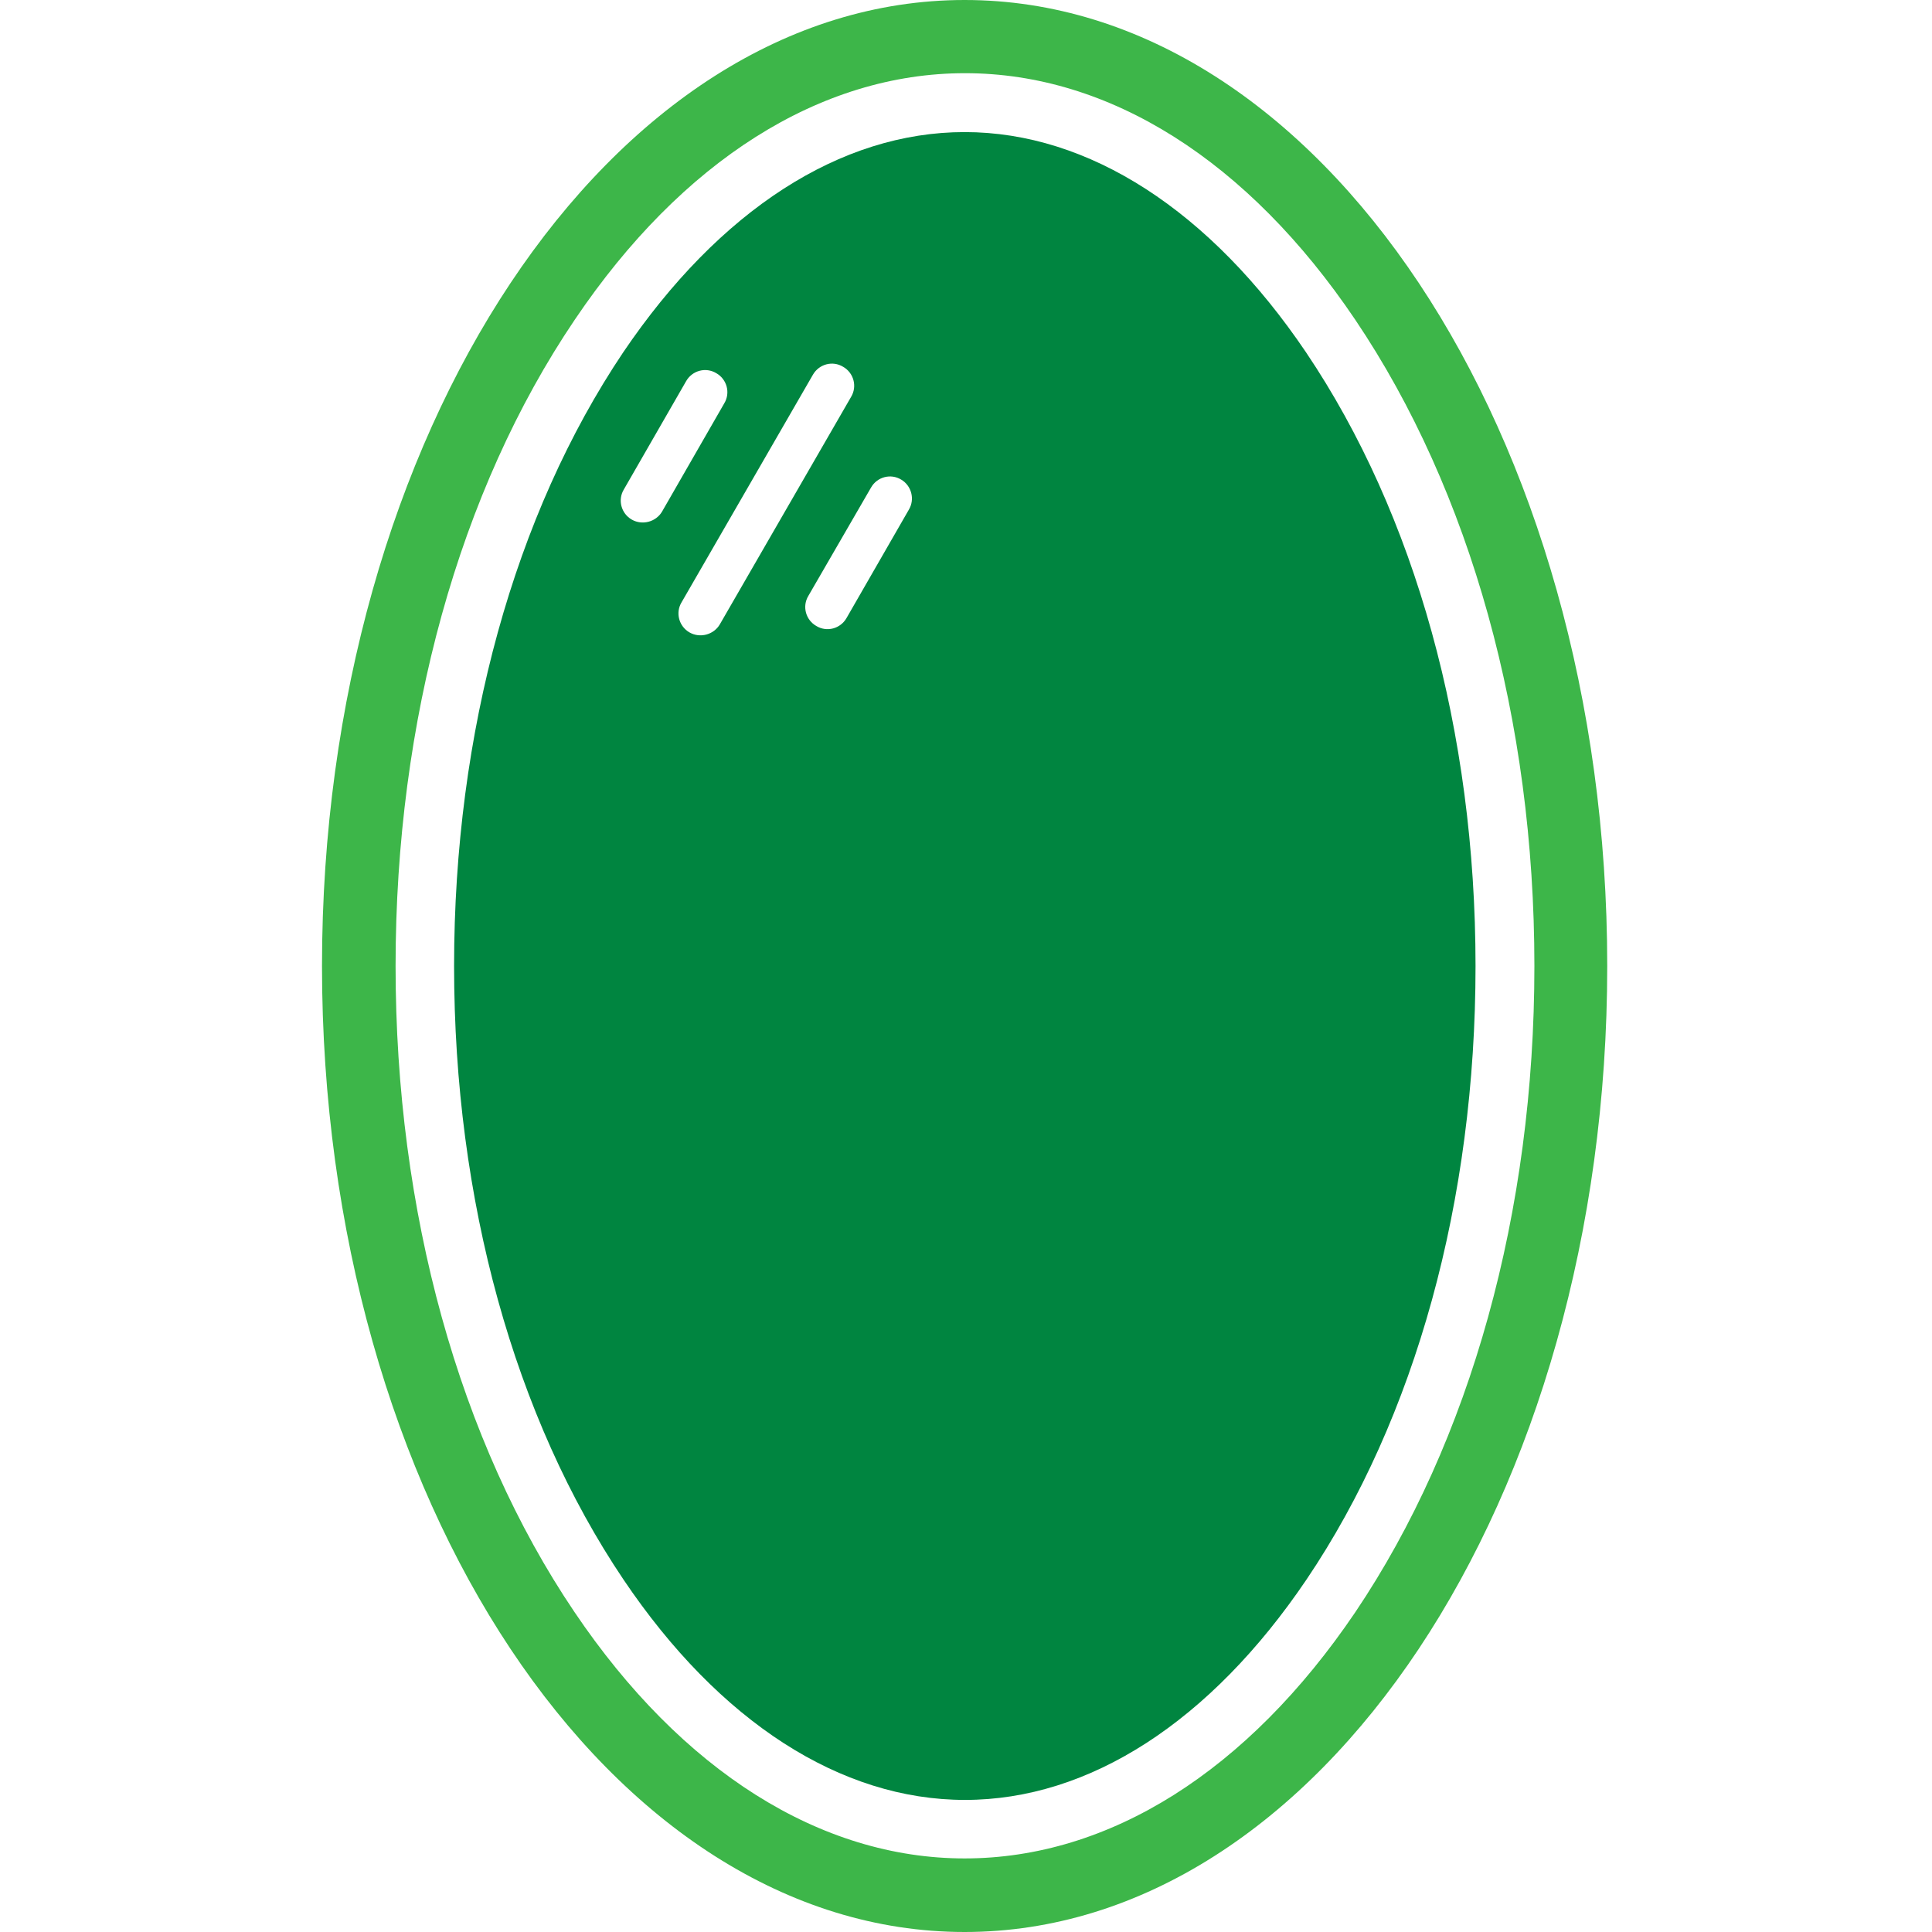
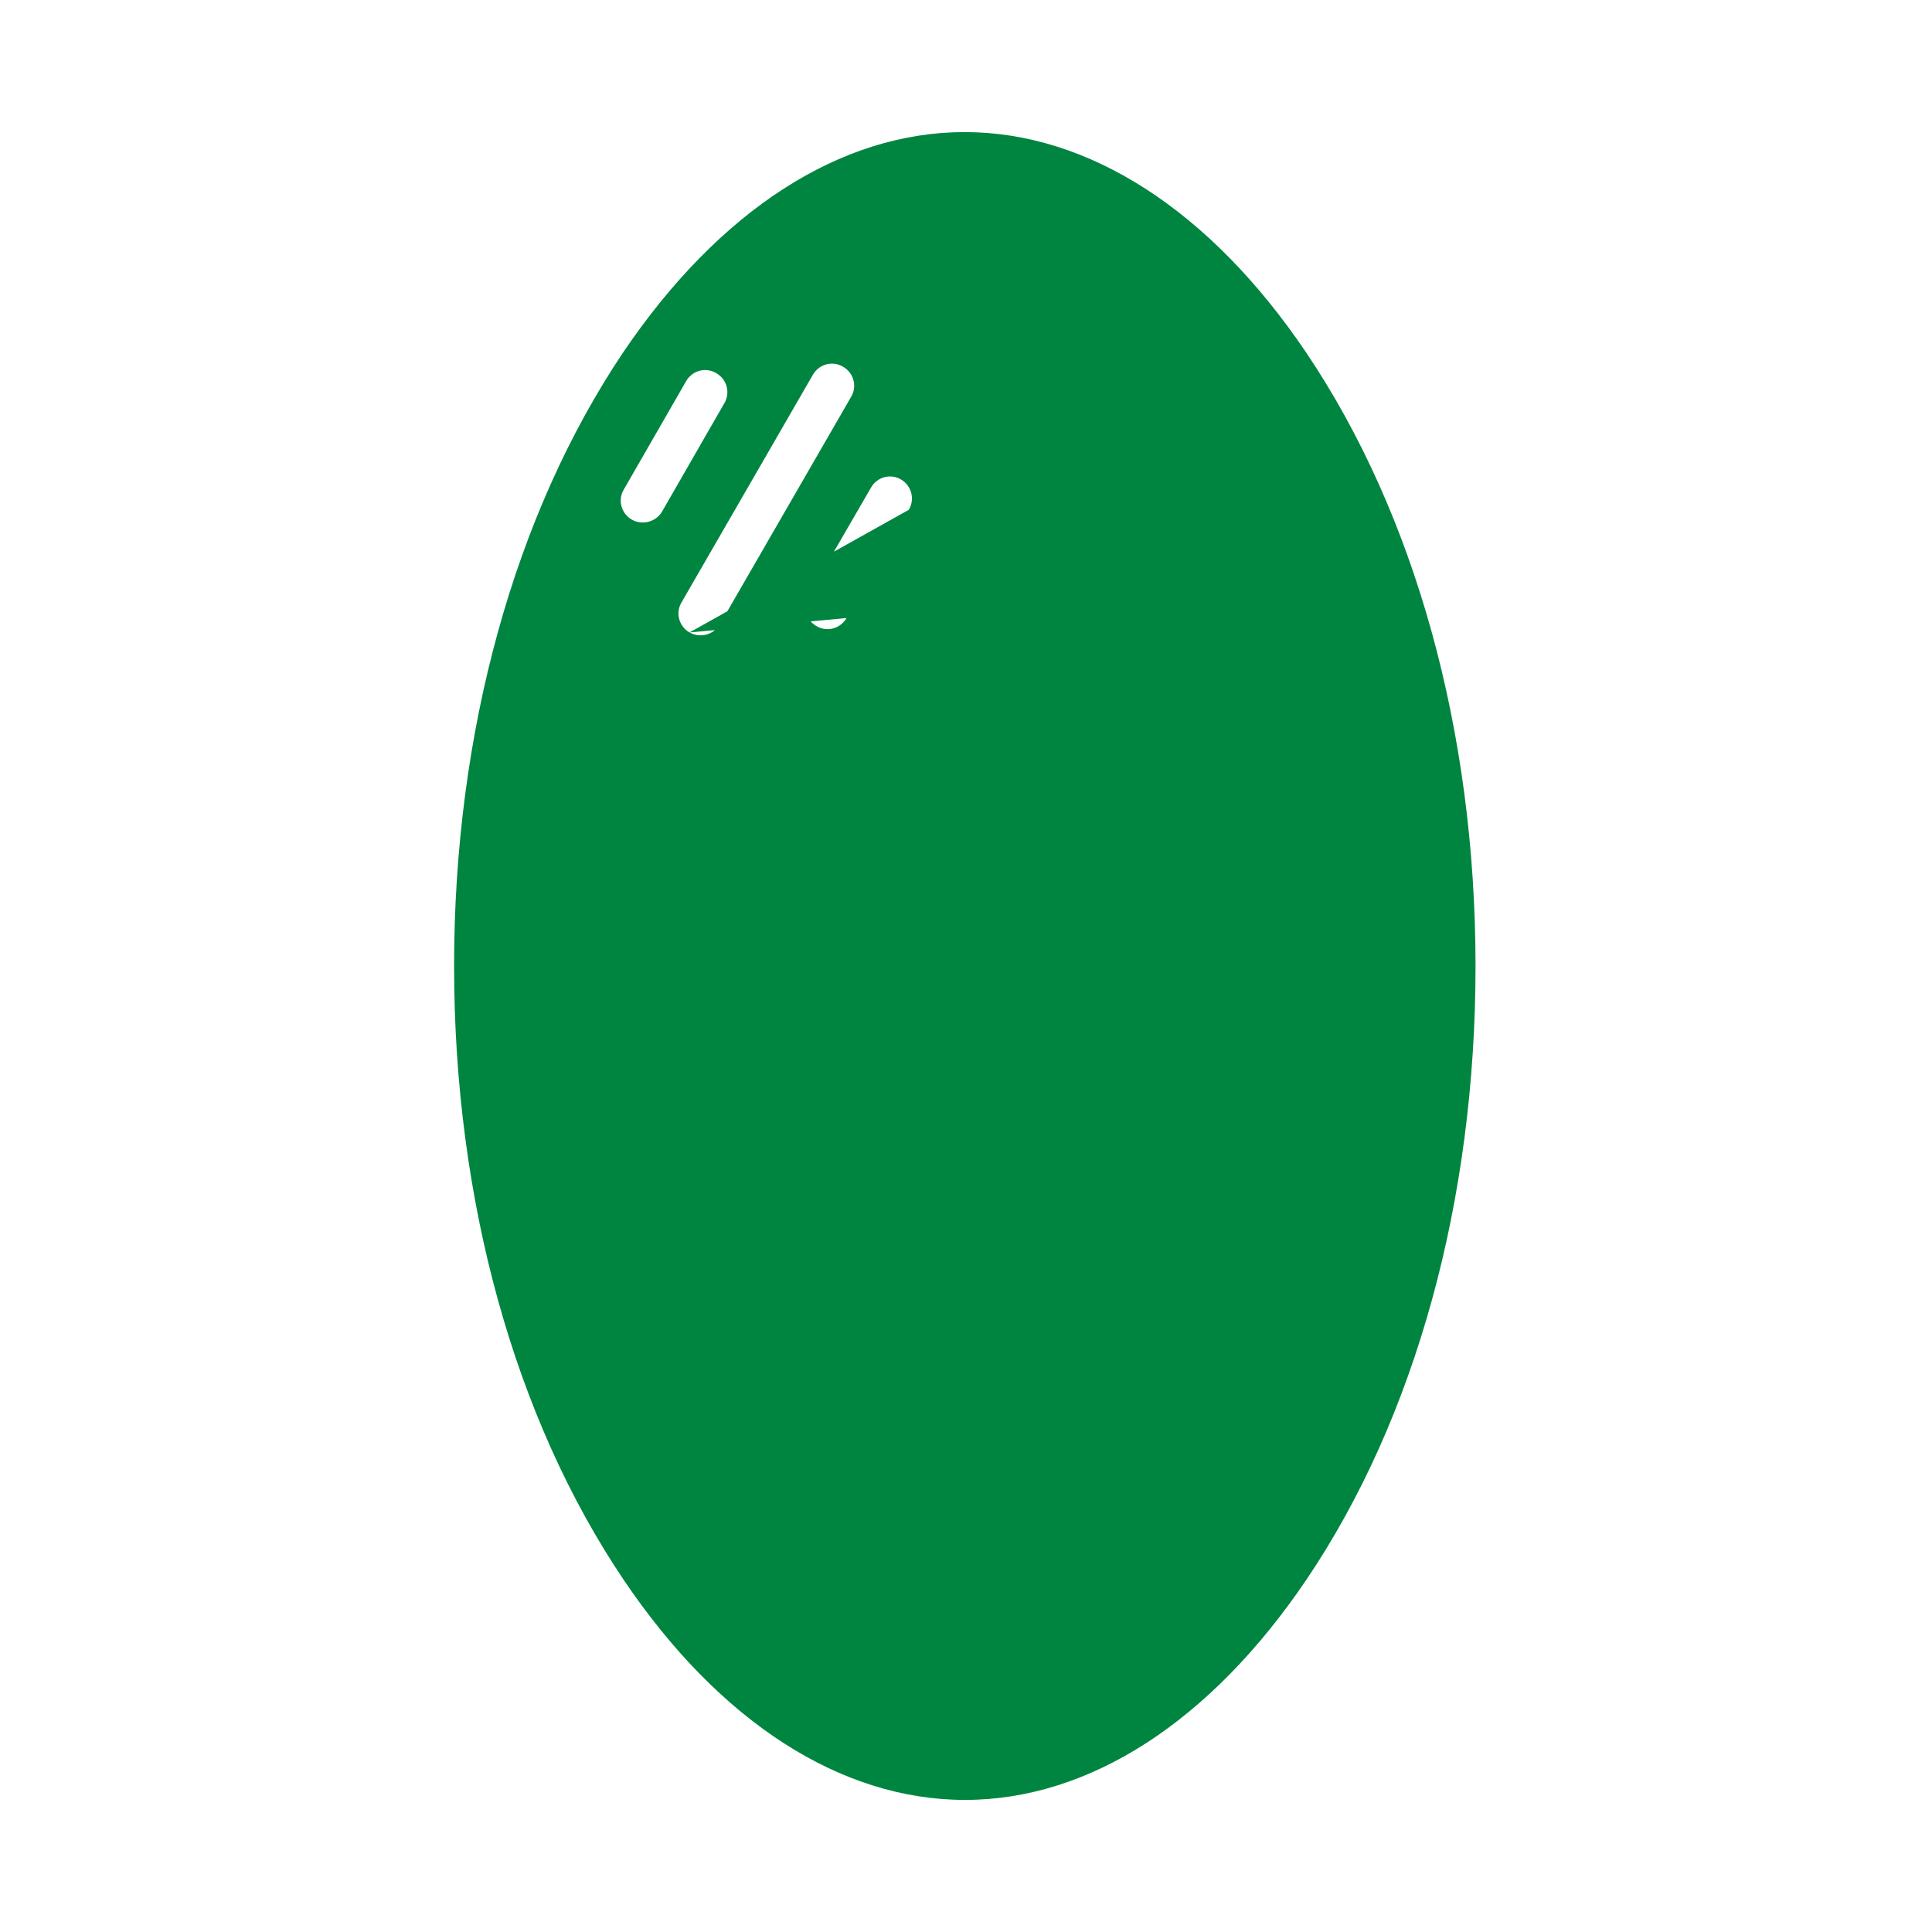
<svg xmlns="http://www.w3.org/2000/svg" width="60" height="60" viewBox="0 0 60 60" fill="none">
-   <path d="M29.957 0C18.953 0 10 13.453 10 30C10 46.547 18.953 60 29.957 60C40.961 60 49.914 46.547 49.914 30C49.914 13.453 40.973 0 29.957 0ZM29.957 57.715C25.48 57.715 21.168 54.996 17.84 50.062C14.254 44.754 12.285 37.629 12.285 30C12.285 22.371 14.254 15.246 17.852 9.926C21.18 4.992 25.48 2.273 29.969 2.273C34.457 2.273 38.758 4.992 42.086 9.926C45.672 15.246 47.652 22.371 47.652 30C47.652 37.629 45.672 44.754 42.086 50.074C38.746 55.008 34.445 57.715 29.957 57.715Z" fill="#3DB649" />
-   <path d="M40.562 10.945C37.586 6.539 33.812 4.102 29.957 4.102C26.102 4.102 22.34 6.527 19.352 10.945C15.977 15.973 14.102 22.734 14.102 30C14.102 37.266 15.977 44.027 19.363 49.055C22.34 53.473 26.113 55.898 29.969 55.898C33.824 55.898 37.586 53.473 40.574 49.055C43.961 44.039 45.824 37.277 45.824 30C45.824 22.723 43.949 15.973 40.562 10.945ZM19.621 16.137C19.293 15.949 19.176 15.527 19.375 15.199L21.309 11.836C21.496 11.508 21.918 11.391 22.246 11.59C22.574 11.777 22.691 12.199 22.492 12.527L20.559 15.891C20.371 16.207 19.949 16.324 19.621 16.137ZM21.414 19.641C21.086 19.453 20.969 19.031 21.168 18.703L25.246 11.637C25.434 11.309 25.855 11.191 26.184 11.391C26.512 11.578 26.629 12 26.43 12.328L22.352 19.395C22.164 19.711 21.742 19.828 21.414 19.641ZM28.223 15.832L26.289 19.195C26.102 19.523 25.68 19.641 25.352 19.441C25.023 19.254 24.906 18.832 25.105 18.504L27.051 15.141C27.238 14.812 27.66 14.695 27.988 14.895C28.305 15.082 28.422 15.504 28.223 15.832Z" fill="#008540" />
+   <path d="M40.562 10.945C37.586 6.539 33.812 4.102 29.957 4.102C26.102 4.102 22.34 6.527 19.352 10.945C15.977 15.973 14.102 22.734 14.102 30C14.102 37.266 15.977 44.027 19.363 49.055C22.34 53.473 26.113 55.898 29.969 55.898C33.824 55.898 37.586 53.473 40.574 49.055C43.961 44.039 45.824 37.277 45.824 30C45.824 22.723 43.949 15.973 40.562 10.945ZM19.621 16.137C19.293 15.949 19.176 15.527 19.375 15.199L21.309 11.836C21.496 11.508 21.918 11.391 22.246 11.59C22.574 11.777 22.691 12.199 22.492 12.527L20.559 15.891C20.371 16.207 19.949 16.324 19.621 16.137ZM21.414 19.641C21.086 19.453 20.969 19.031 21.168 18.703L25.246 11.637C25.434 11.309 25.855 11.191 26.184 11.391C26.512 11.578 26.629 12 26.43 12.328L22.352 19.395C22.164 19.711 21.742 19.828 21.414 19.641ZL26.289 19.195C26.102 19.523 25.68 19.641 25.352 19.441C25.023 19.254 24.906 18.832 25.105 18.504L27.051 15.141C27.238 14.812 27.66 14.695 27.988 14.895C28.305 15.082 28.422 15.504 28.223 15.832Z" fill="#008540" />
</svg>